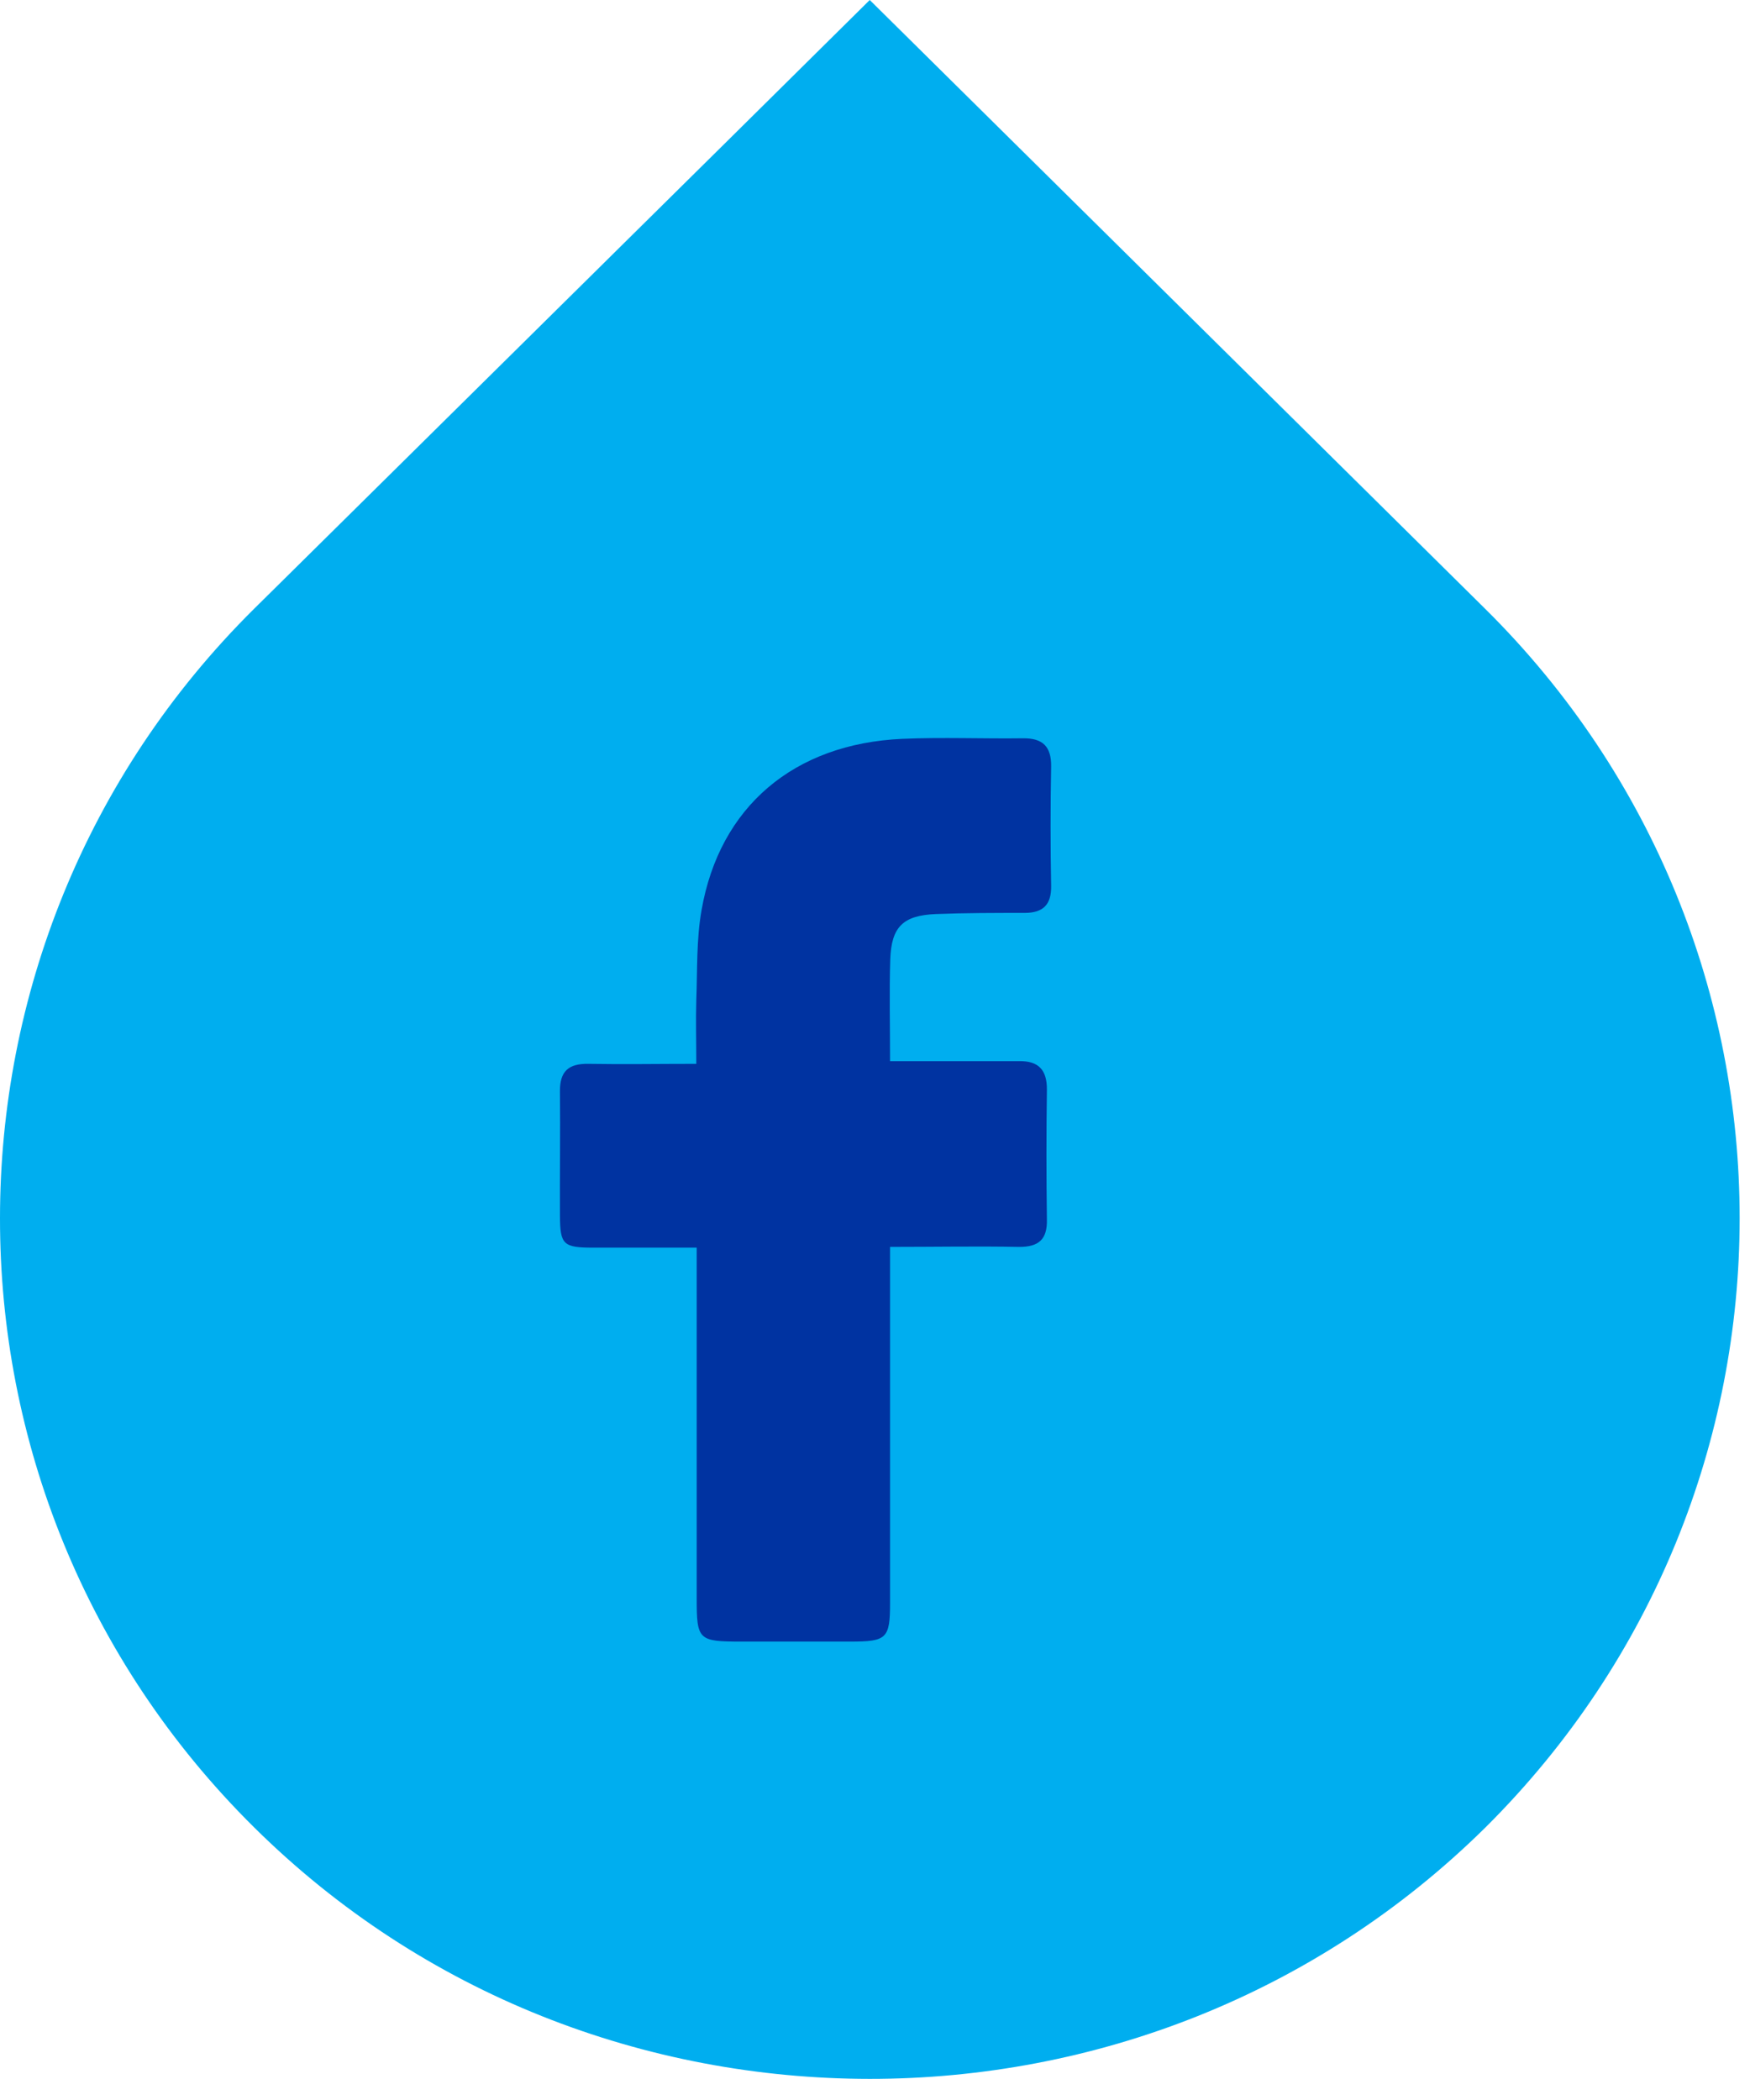
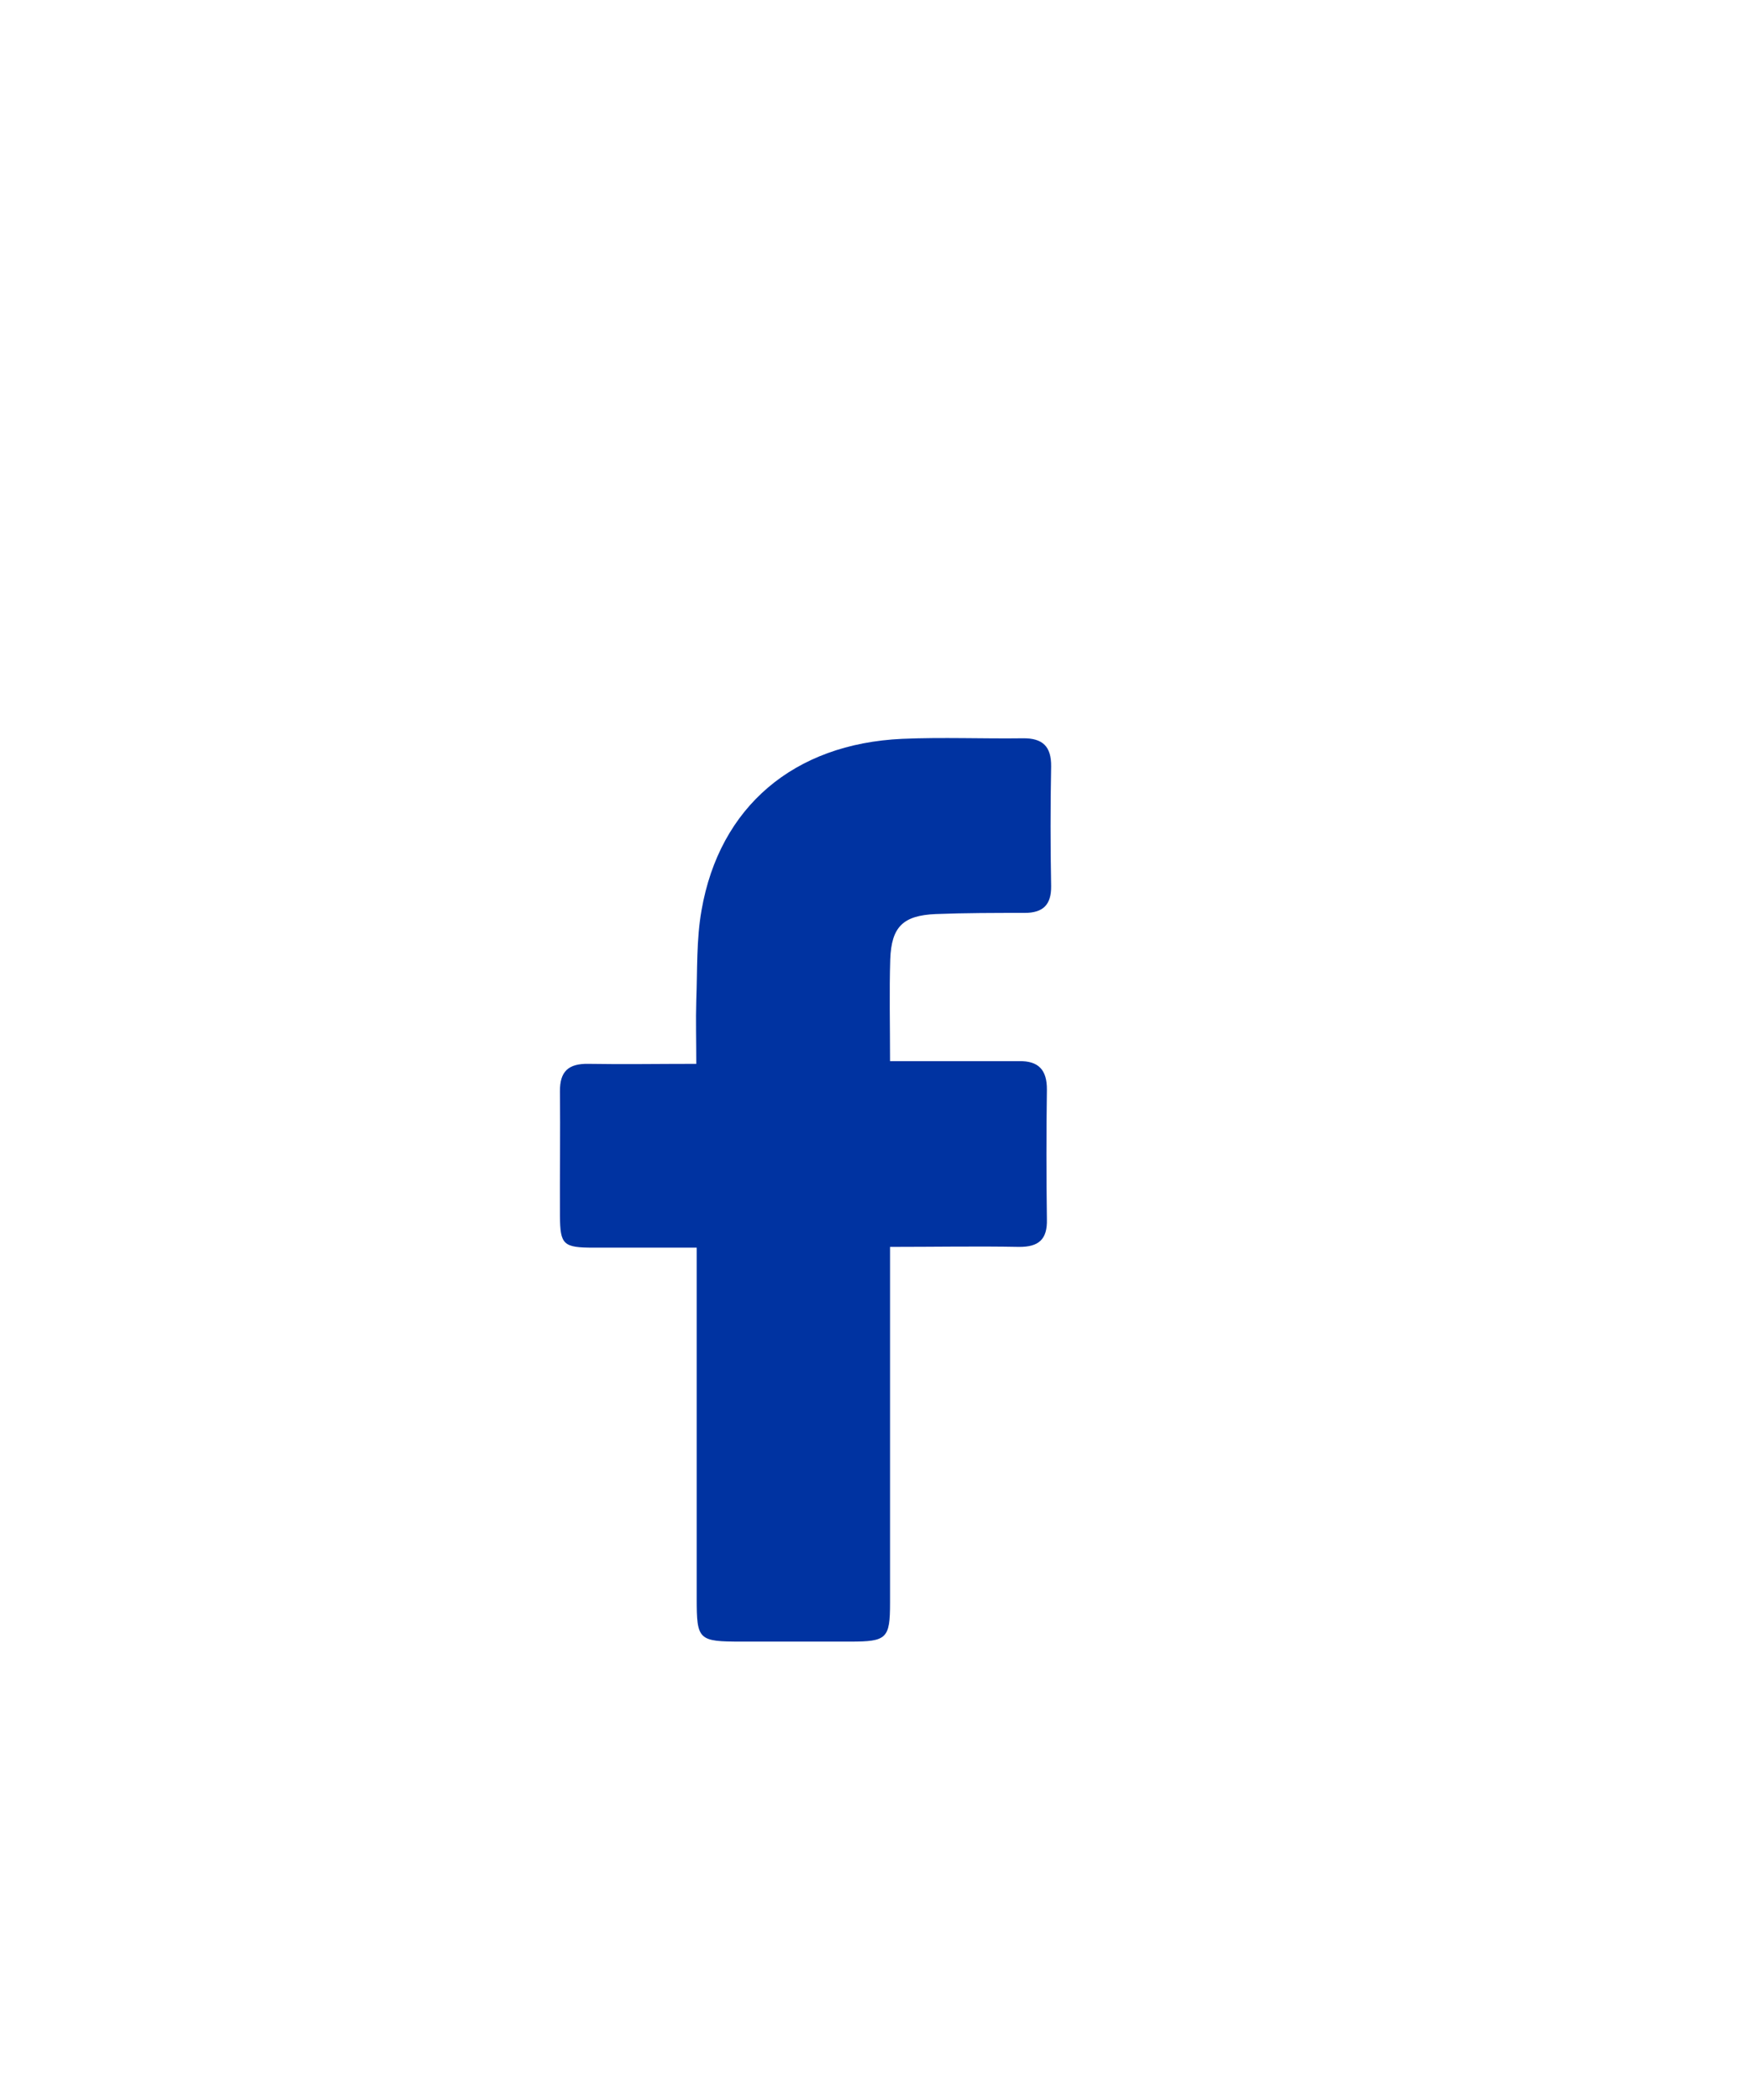
<svg xmlns="http://www.w3.org/2000/svg" width="35px" height="42px" viewBox="0 0 35 42">
  <g id="surface1">
-     <path style=" stroke:none;fill-rule:nonzero;fill:rgb(0%,68.235%,93.725%);fill-opacity:1;" d="M 29.703 12.176 L 17.395 0 L 14.621 2.746 L 5.082 12.176 C 1.691 15.535 0 19.957 0 24.363 C -0.004 28.781 1.688 33.188 5.082 36.547 C 8.473 39.906 12.922 41.574 17.395 41.578 C 21.859 41.578 26.312 39.906 29.711 36.547 C 33.094 33.184 34.793 28.777 34.793 24.363 C 34.793 19.953 33.098 15.535 29.703 12.176 Z M 29.703 12.176 " />
    <path style=" stroke:none;fill-rule:nonzero;fill:rgb(0%,20%,63.137%);fill-opacity:1;" d="M 13.922 24.953 C 13.176 24.953 12.527 24.953 11.871 24.953 C 11.266 24.953 11.203 24.895 11.199 24.32 C 11.195 23.488 11.207 22.66 11.199 21.828 C 11.195 21.43 11.367 21.27 11.766 21.277 C 12.469 21.289 13.168 21.277 13.926 21.277 C 13.926 20.809 13.914 20.406 13.926 20.004 C 13.949 19.402 13.926 18.793 14.031 18.203 C 14.391 16.137 15.875 14.875 18.043 14.777 C 18.848 14.742 19.656 14.777 20.461 14.766 C 20.855 14.762 21.027 14.93 21.023 15.328 C 21.008 16.125 21.008 16.926 21.023 17.723 C 21.027 18.094 20.863 18.258 20.492 18.258 C 19.902 18.258 19.309 18.258 18.715 18.281 C 18.062 18.309 17.828 18.535 17.805 19.188 C 17.785 19.836 17.801 20.484 17.801 21.223 L 20.379 21.223 C 20.77 21.215 20.941 21.398 20.938 21.793 C 20.926 22.66 20.926 23.52 20.938 24.387 C 20.949 24.789 20.773 24.941 20.379 24.938 C 19.543 24.922 18.707 24.938 17.801 24.938 L 17.801 32.059 C 17.801 32.773 17.734 32.832 17.004 32.832 C 16.277 32.832 15.559 32.832 14.832 32.832 C 13.965 32.832 13.934 32.801 13.934 31.965 C 13.934 29.844 13.934 27.723 13.934 25.602 C 13.934 25.406 13.934 25.219 13.934 24.953 Z M 13.922 24.953 " />
  </g>
</svg>